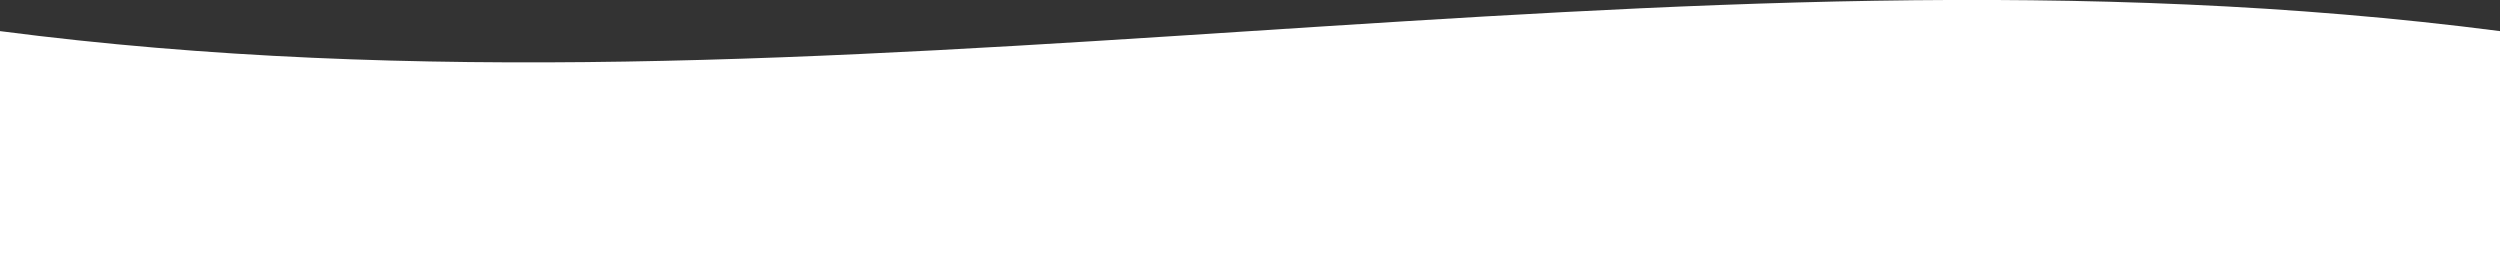
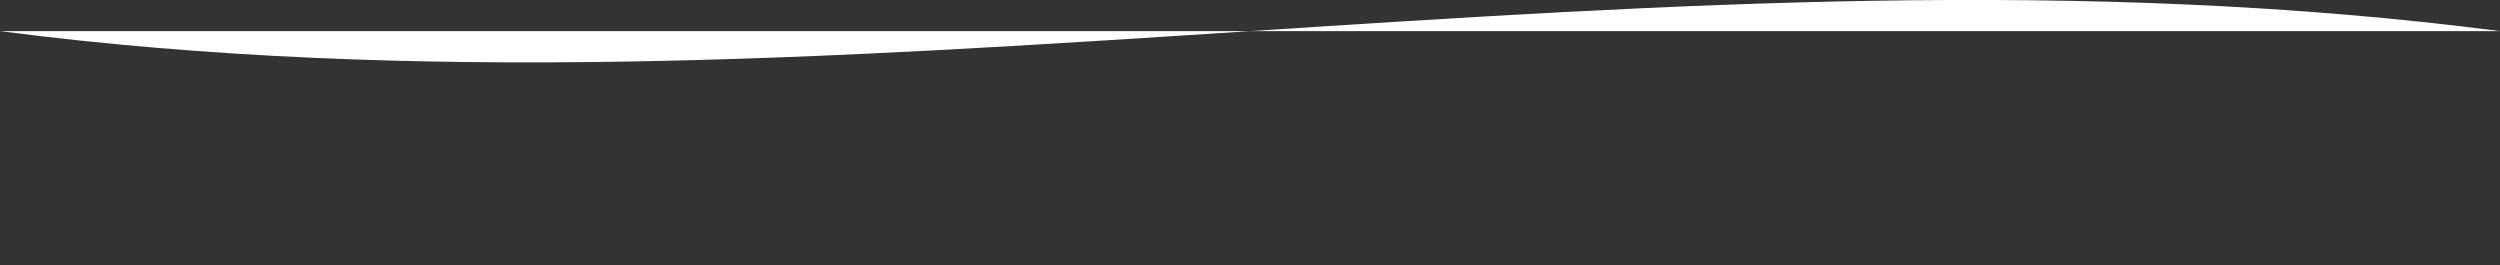
<svg xmlns="http://www.w3.org/2000/svg" id="Layer_1" viewBox="0 0 1920 203.7">
  <rect x="0" y="0" width="1920" height="203.7" fill="#333333" stroke="none" />
  <defs>
    <style>      .st0 {        fill: #fff;      }    </style>
  </defs>
-   <path class="st0" d="M1920,203.7V23.9c-320-41.5-639.9-20.7-960,0-320,20.8-640,41.6-960,0v179.7h1920Z" />
+   <path class="st0" d="M1920,203.7V23.9c-320-41.5-639.9-20.7-960,0-320,20.8-640,41.6-960,0h1920Z" />
</svg>